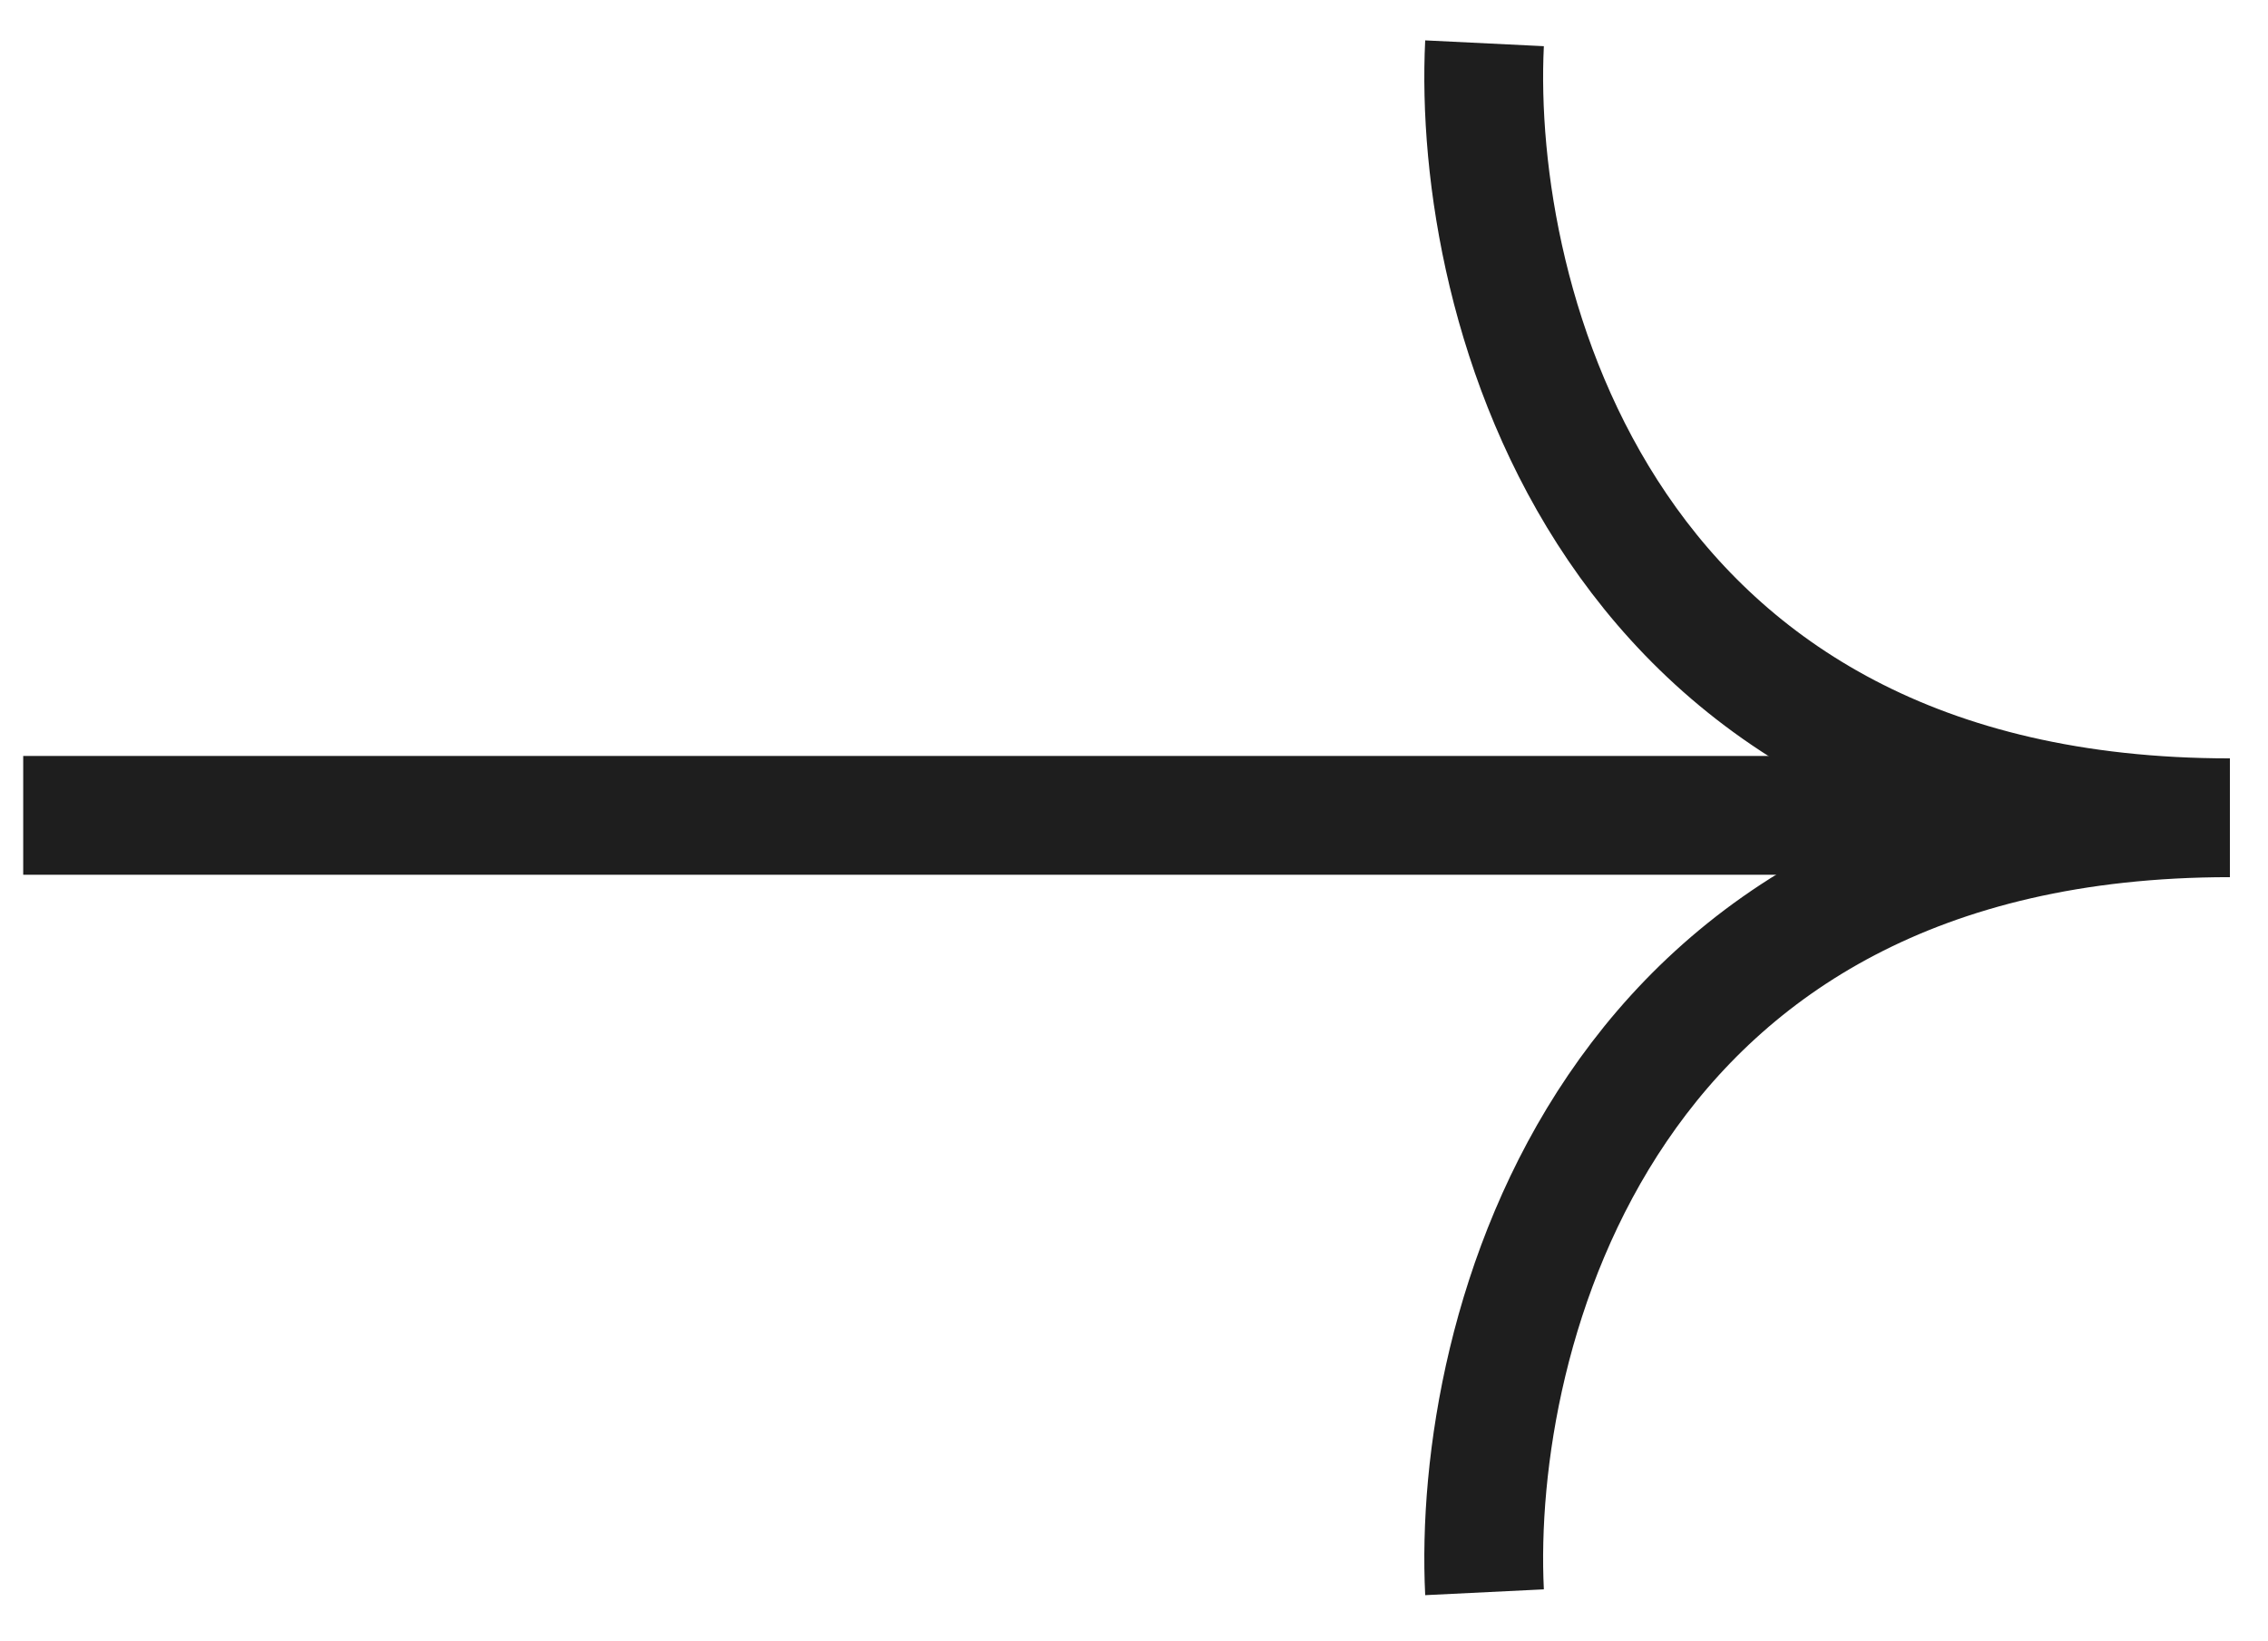
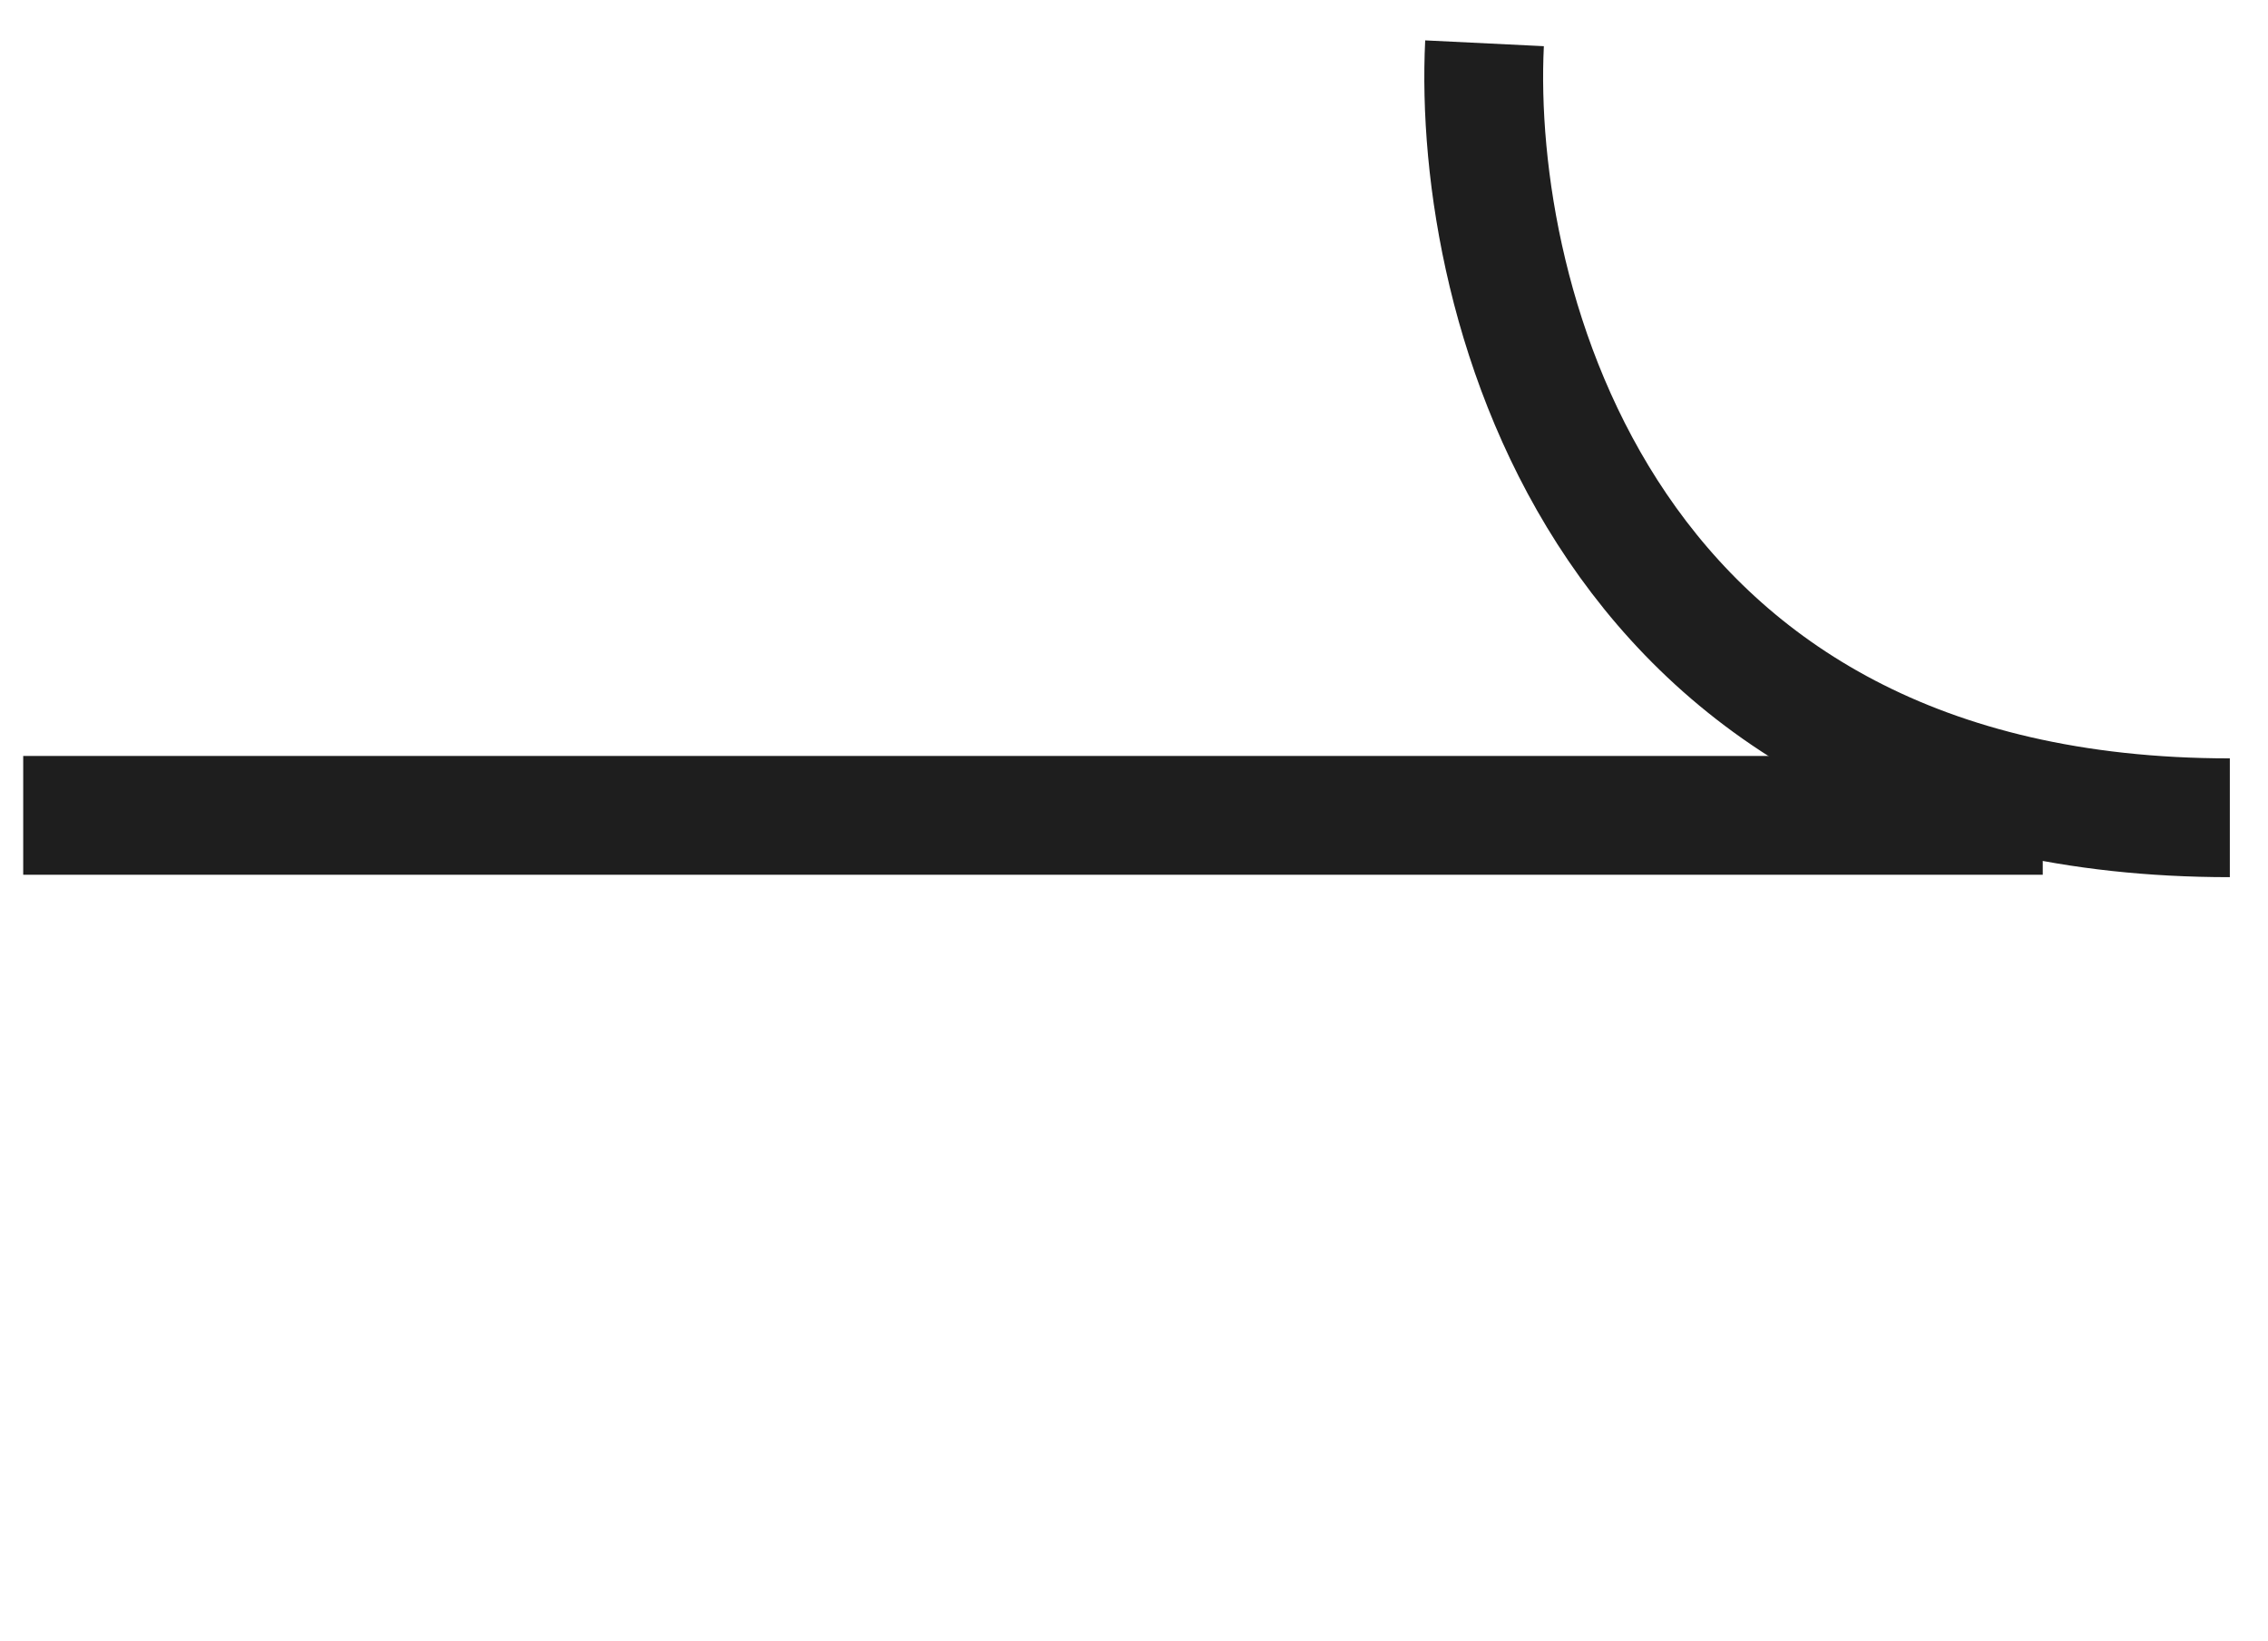
<svg xmlns="http://www.w3.org/2000/svg" width="47" height="34" viewBox="0 0 47 34" fill="none">
  <path d="M30.764 0.897C30.502 6.247 33.224 16.948 46.209 16.948" stroke="#1E1E1E" stroke-width="2.462" />
  <path d="M0.481 16.898H42.332" stroke="#1E1E1E" stroke-width="2.462" />
-   <path d="M30.764 32.999C30.502 27.649 33.224 16.948 46.209 16.948" stroke="#1E1E1E" stroke-width="2.462" />
</svg>